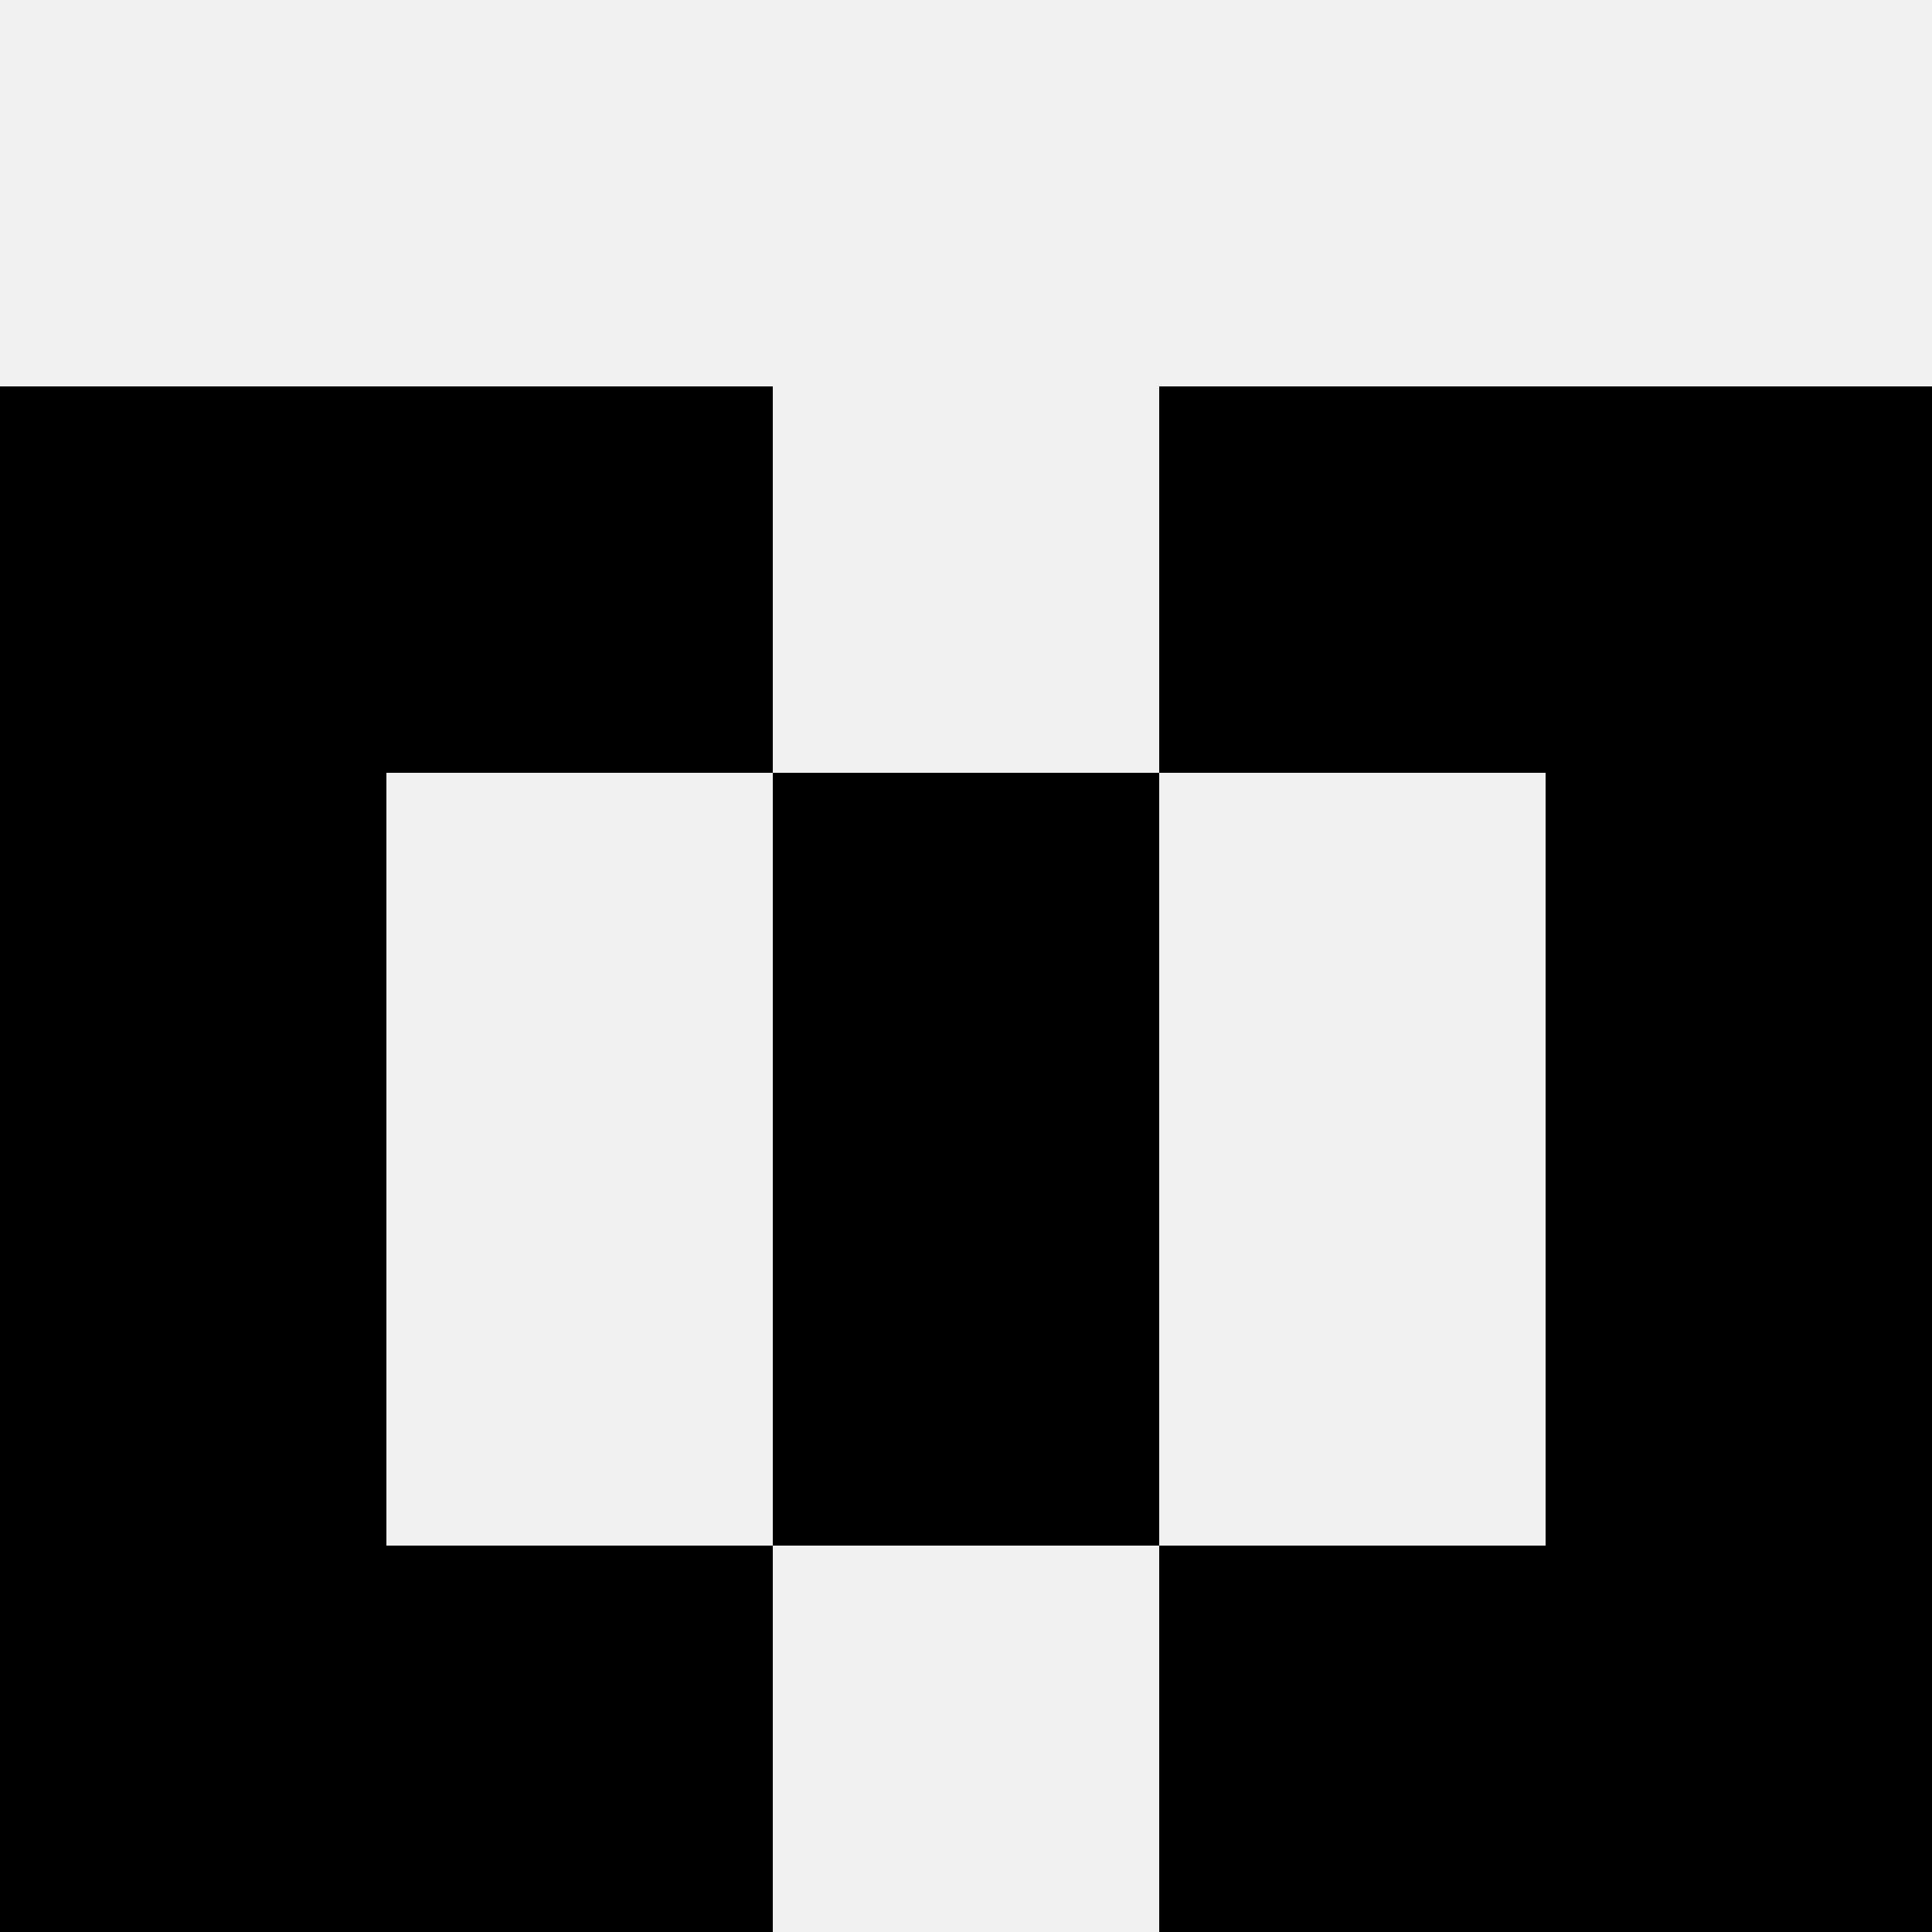
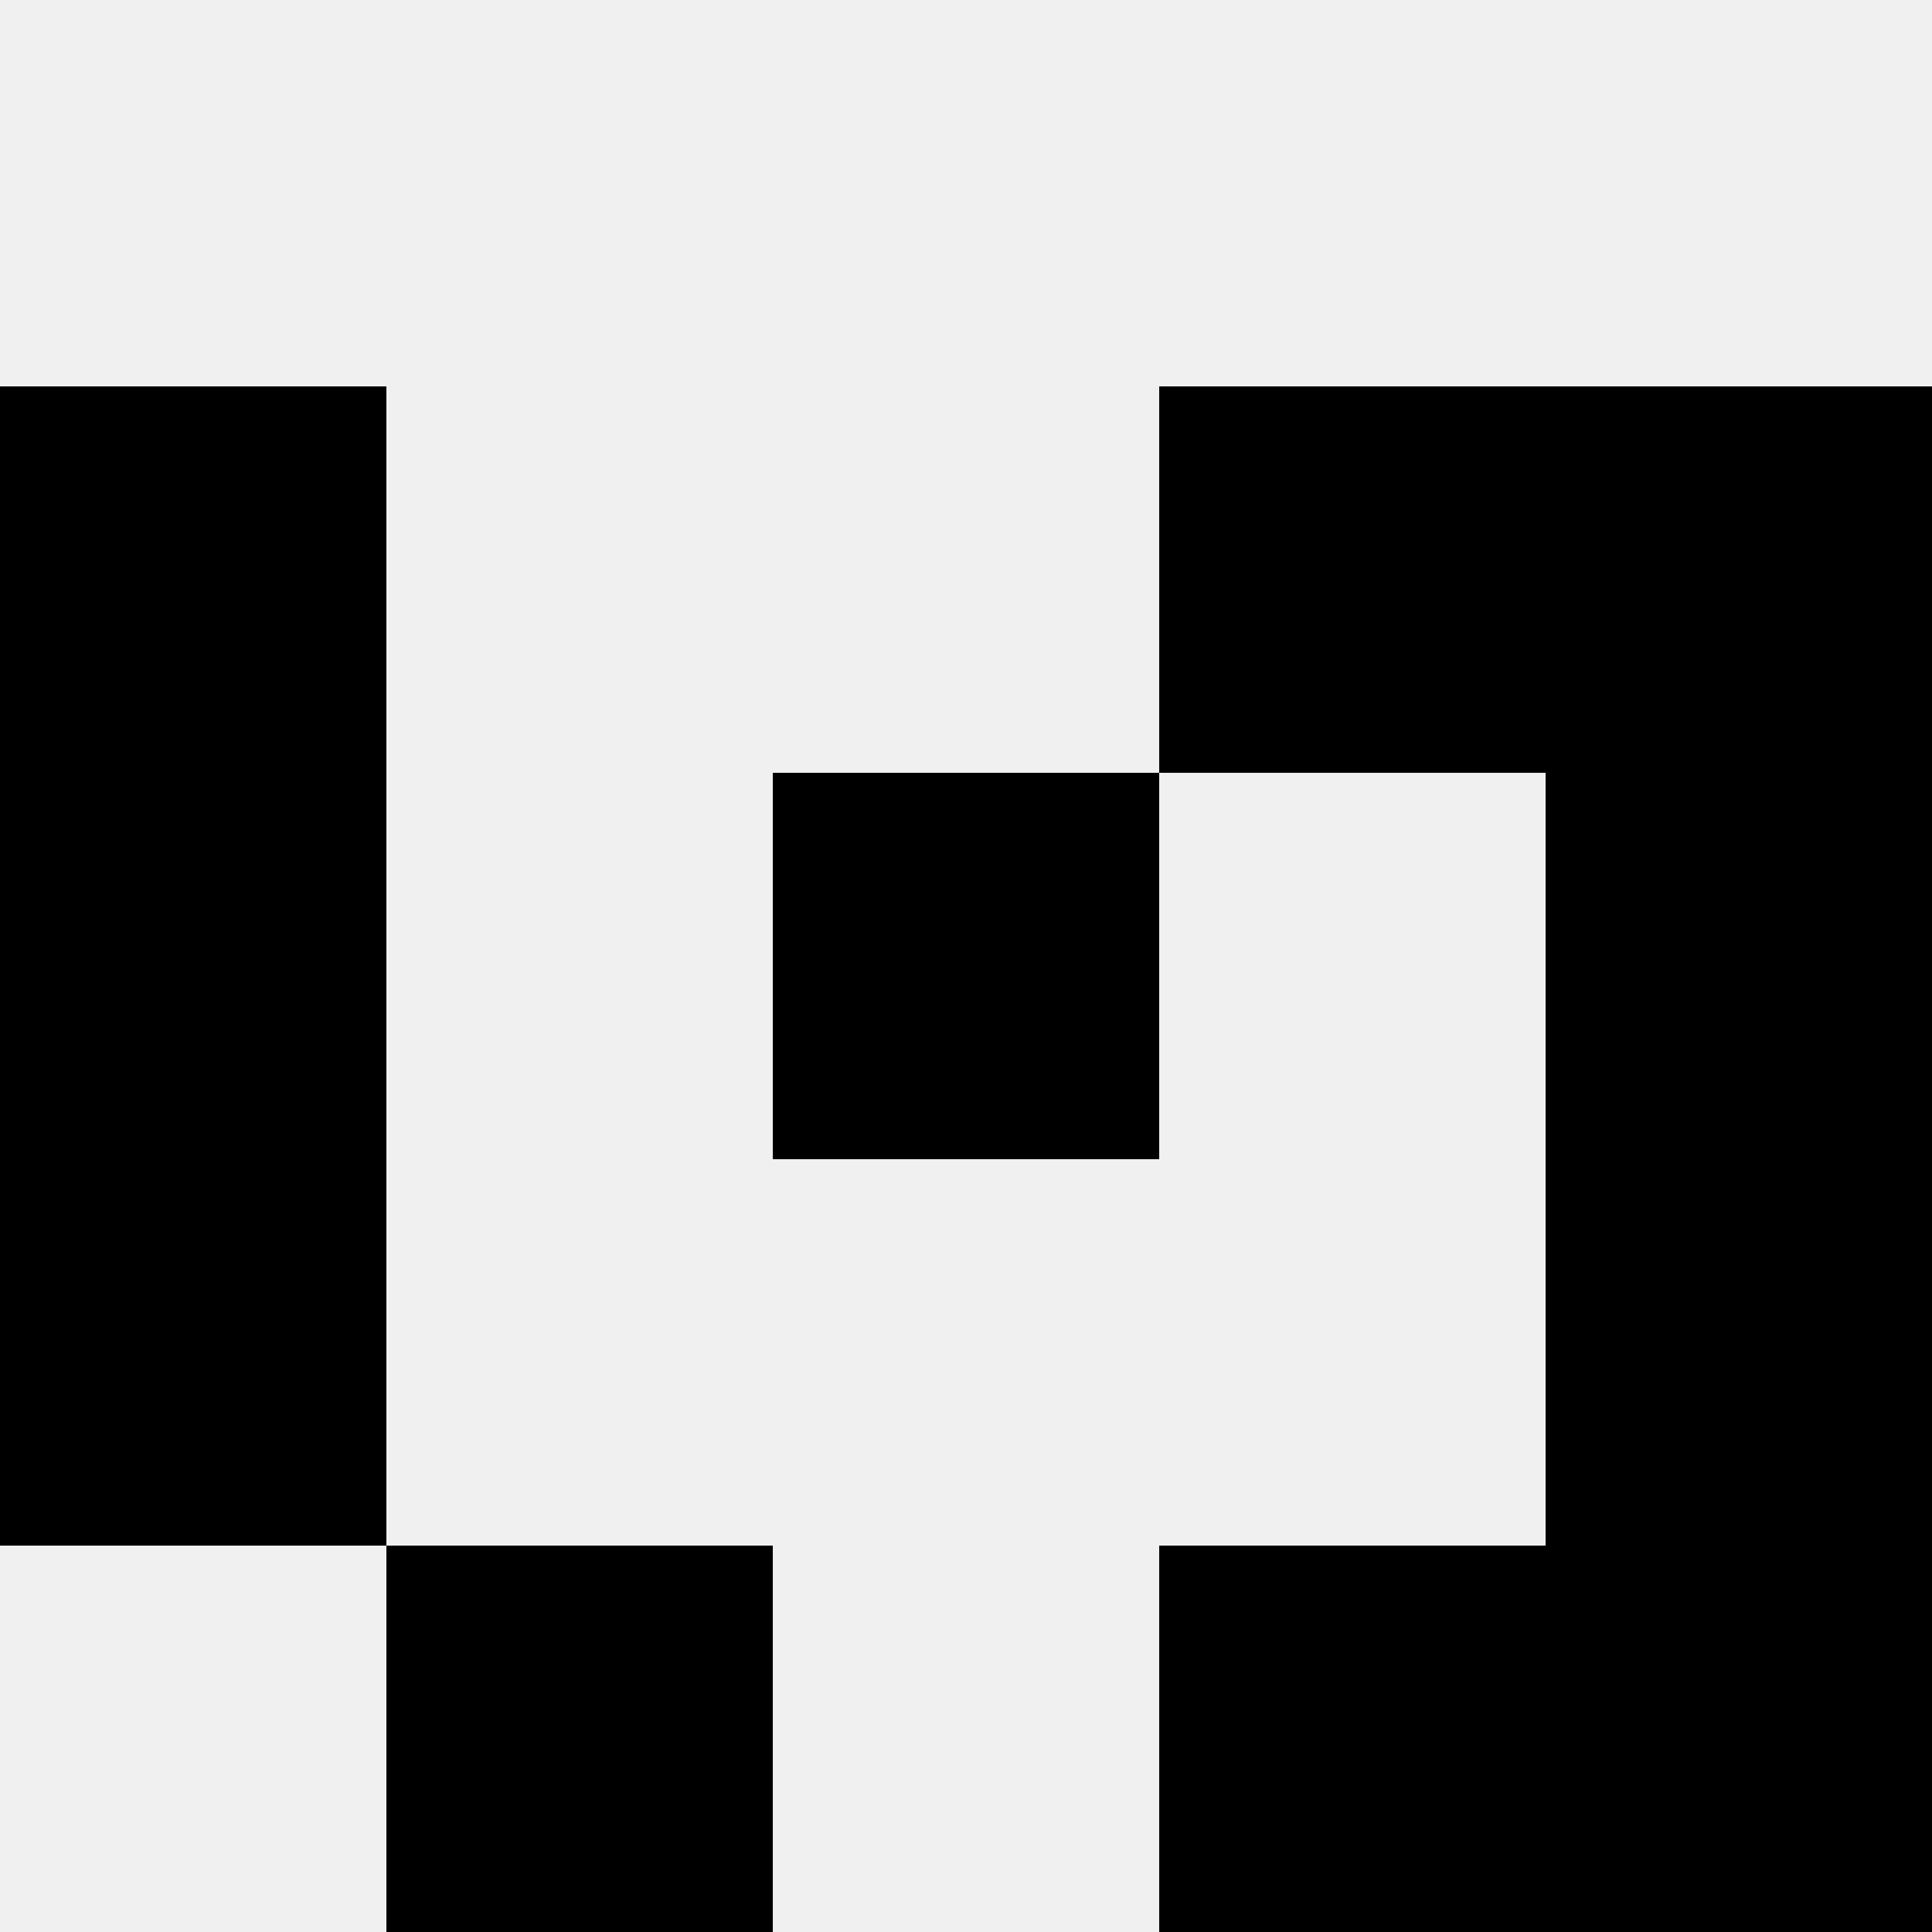
<svg xmlns="http://www.w3.org/2000/svg" width="80" height="80">
  <rect width="100%" height="100%" fill="#f0f0f0" />
  <rect x="0" y="16" width="16" height="16" fill="hsl(188, 70%, 50%)" />
  <rect x="64" y="16" width="16" height="16" fill="hsl(188, 70%, 50%)" />
-   <rect x="16" y="16" width="16" height="16" fill="hsl(188, 70%, 50%)" />
  <rect x="48" y="16" width="16" height="16" fill="hsl(188, 70%, 50%)" />
  <rect x="0" y="32" width="16" height="16" fill="hsl(188, 70%, 50%)" />
  <rect x="64" y="32" width="16" height="16" fill="hsl(188, 70%, 50%)" />
  <rect x="32" y="32" width="16" height="16" fill="hsl(188, 70%, 50%)" />
  <rect x="32" y="32" width="16" height="16" fill="hsl(188, 70%, 50%)" />
  <rect x="0" y="48" width="16" height="16" fill="hsl(188, 70%, 50%)" />
  <rect x="64" y="48" width="16" height="16" fill="hsl(188, 70%, 50%)" />
-   <rect x="32" y="48" width="16" height="16" fill="hsl(188, 70%, 50%)" />
-   <rect x="32" y="48" width="16" height="16" fill="hsl(188, 70%, 50%)" />
-   <rect x="0" y="64" width="16" height="16" fill="hsl(188, 70%, 50%)" />
  <rect x="64" y="64" width="16" height="16" fill="hsl(188, 70%, 50%)" />
  <rect x="16" y="64" width="16" height="16" fill="hsl(188, 70%, 50%)" />
  <rect x="48" y="64" width="16" height="16" fill="hsl(188, 70%, 50%)" />
</svg>